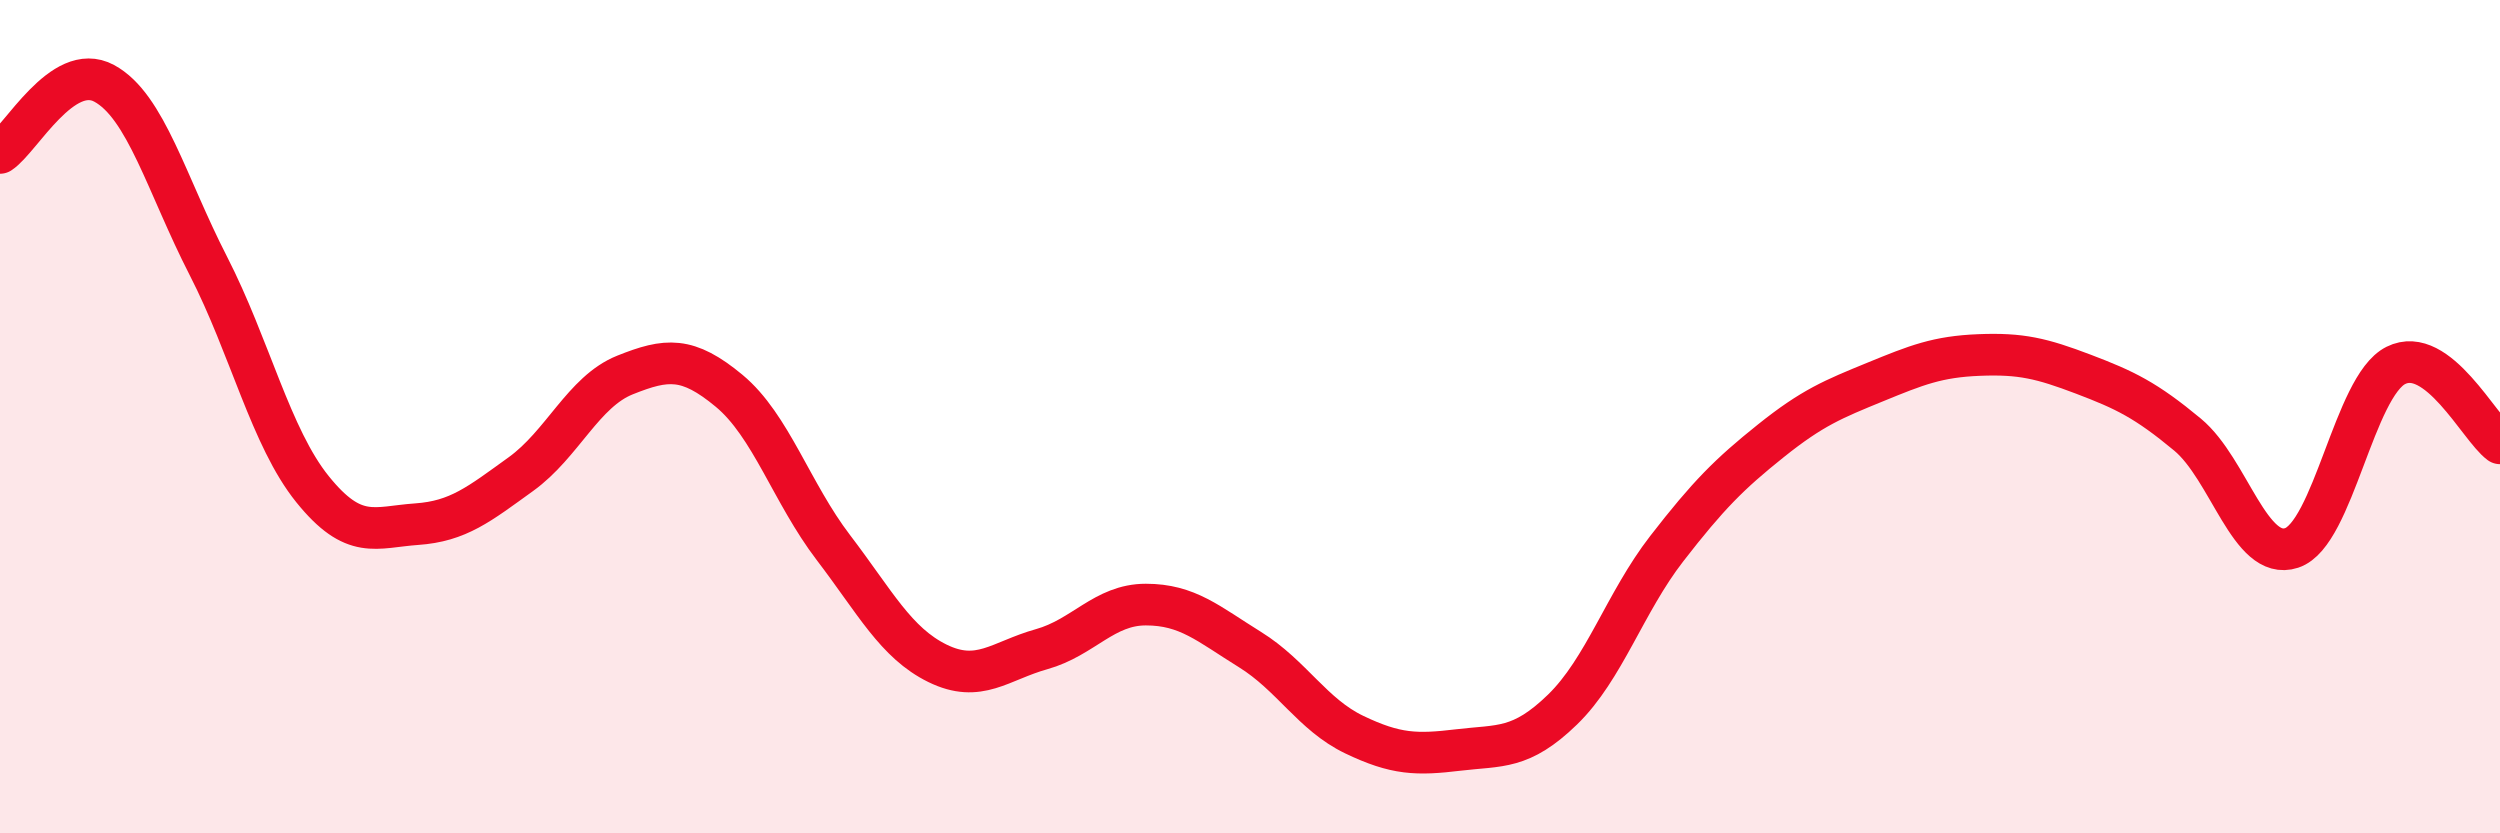
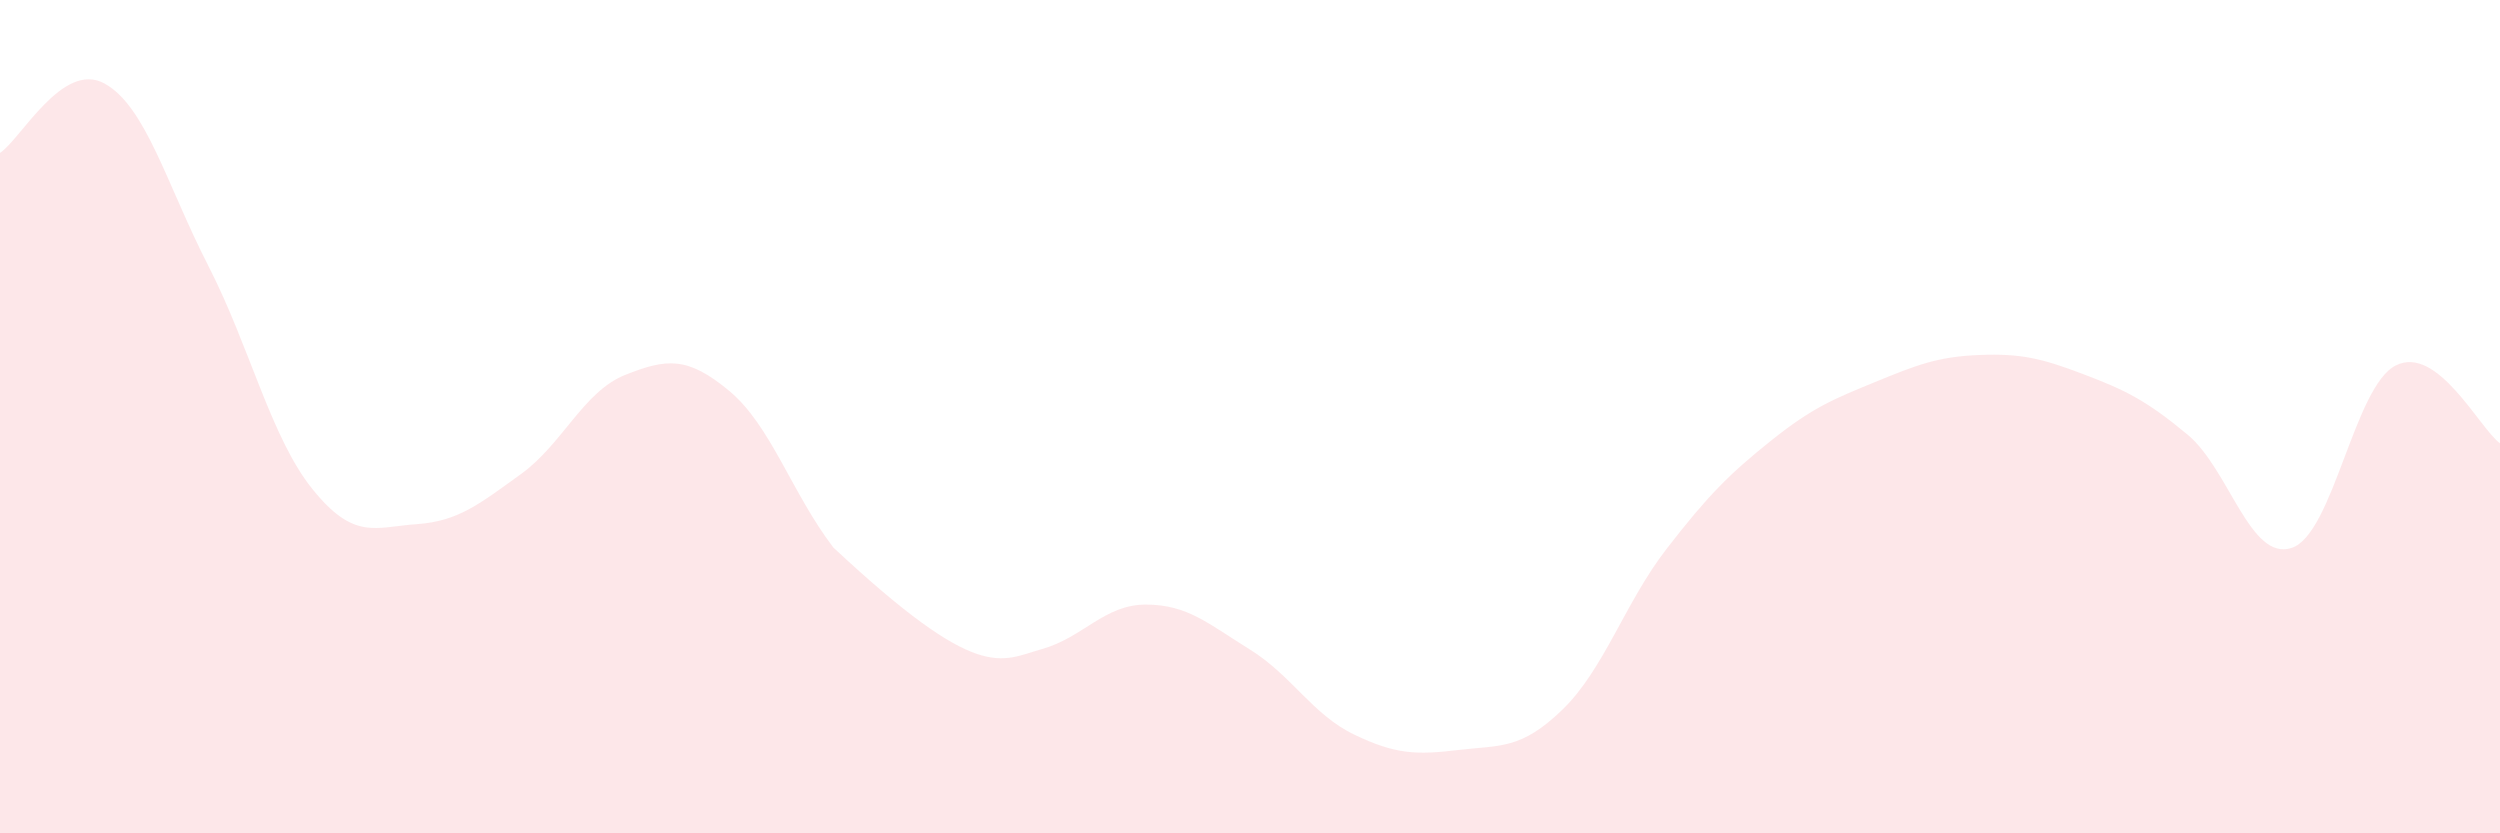
<svg xmlns="http://www.w3.org/2000/svg" width="60" height="20" viewBox="0 0 60 20">
-   <path d="M 0,3.67 C 0.5,3.34 1.5,1.46 2.5,2 C 3.5,2.54 4,4.43 5,6.38 C 6,8.33 6.5,10.5 7.5,11.74 C 8.5,12.98 9,12.65 10,12.58 C 11,12.51 11.5,12.1 12.5,11.38 C 13.5,10.66 14,9.4 15,9 C 16,8.6 16.5,8.55 17.5,9.38 C 18.5,10.21 19,11.83 20,13.14 C 21,14.45 21.5,15.43 22.5,15.92 C 23.5,16.41 24,15.86 25,15.58 C 26,15.3 26.5,14.51 27.5,14.51 C 28.5,14.51 29,14.97 30,15.59 C 31,16.21 31.5,17.15 32.5,17.63 C 33.5,18.11 34,18.12 35,18 C 36,17.88 36.5,18 37.5,17.03 C 38.5,16.06 39,14.46 40,13.17 C 41,11.88 41.5,11.38 42.5,10.58 C 43.5,9.78 44,9.58 45,9.17 C 46,8.76 46.5,8.56 47.5,8.52 C 48.5,8.48 49,8.6 50,8.98 C 51,9.36 51.5,9.6 52.5,10.43 C 53.5,11.26 54,13.48 55,13.15 C 56,12.82 56.5,9.27 57.5,8.77 C 58.5,8.27 59.5,10.27 60,10.64L60 20L0 20Z" fill="#EB0A25" opacity="0.1" stroke-linecap="round" stroke-linejoin="round" />
-   <path d="M 0,3.67 C 0.5,3.34 1.5,1.46 2.5,2 C 3.5,2.54 4,4.43 5,6.38 C 6,8.33 6.5,10.5 7.5,11.74 C 8.5,12.98 9,12.65 10,12.58 C 11,12.51 11.5,12.1 12.5,11.38 C 13.5,10.66 14,9.4 15,9 C 16,8.6 16.5,8.55 17.5,9.38 C 18.5,10.21 19,11.83 20,13.14 C 21,14.45 21.5,15.43 22.5,15.92 C 23.5,16.41 24,15.86 25,15.58 C 26,15.3 26.5,14.51 27.5,14.51 C 28.5,14.51 29,14.97 30,15.59 C 31,16.21 31.5,17.15 32.5,17.63 C 33.5,18.11 34,18.12 35,18 C 36,17.88 36.5,18 37.5,17.03 C 38.5,16.06 39,14.46 40,13.17 C 41,11.88 41.5,11.38 42.5,10.58 C 43.5,9.78 44,9.58 45,9.17 C 46,8.76 46.5,8.56 47.5,8.52 C 48.5,8.48 49,8.6 50,8.98 C 51,9.36 51.5,9.6 52.5,10.43 C 53.5,11.26 54,13.48 55,13.15 C 56,12.82 56.5,9.27 57.5,8.77 C 58.5,8.27 59.5,10.27 60,10.64" stroke="#EB0A25" stroke-width="1" fill="none" stroke-linecap="round" stroke-linejoin="round" />
+   <path d="M 0,3.67 C 0.5,3.34 1.5,1.46 2.5,2 C 3.5,2.54 4,4.43 5,6.38 C 6,8.33 6.5,10.5 7.5,11.74 C 8.5,12.98 9,12.65 10,12.58 C 11,12.51 11.5,12.1 12.5,11.38 C 13.5,10.66 14,9.4 15,9 C 16,8.6 16.5,8.55 17.5,9.38 C 18.5,10.21 19,11.83 20,13.14 C 23.5,16.41 24,15.86 25,15.58 C 26,15.3 26.5,14.51 27.5,14.51 C 28.5,14.51 29,14.97 30,15.59 C 31,16.21 31.5,17.15 32.5,17.63 C 33.5,18.11 34,18.12 35,18 C 36,17.88 36.5,18 37.5,17.03 C 38.5,16.06 39,14.46 40,13.17 C 41,11.88 41.5,11.38 42.5,10.58 C 43.5,9.78 44,9.58 45,9.17 C 46,8.76 46.5,8.56 47.5,8.52 C 48.5,8.48 49,8.6 50,8.98 C 51,9.36 51.5,9.6 52.5,10.43 C 53.5,11.26 54,13.48 55,13.15 C 56,12.82 56.5,9.27 57.5,8.77 C 58.5,8.27 59.5,10.27 60,10.64L60 20L0 20Z" fill="#EB0A25" opacity="0.1" stroke-linecap="round" stroke-linejoin="round" />
</svg>